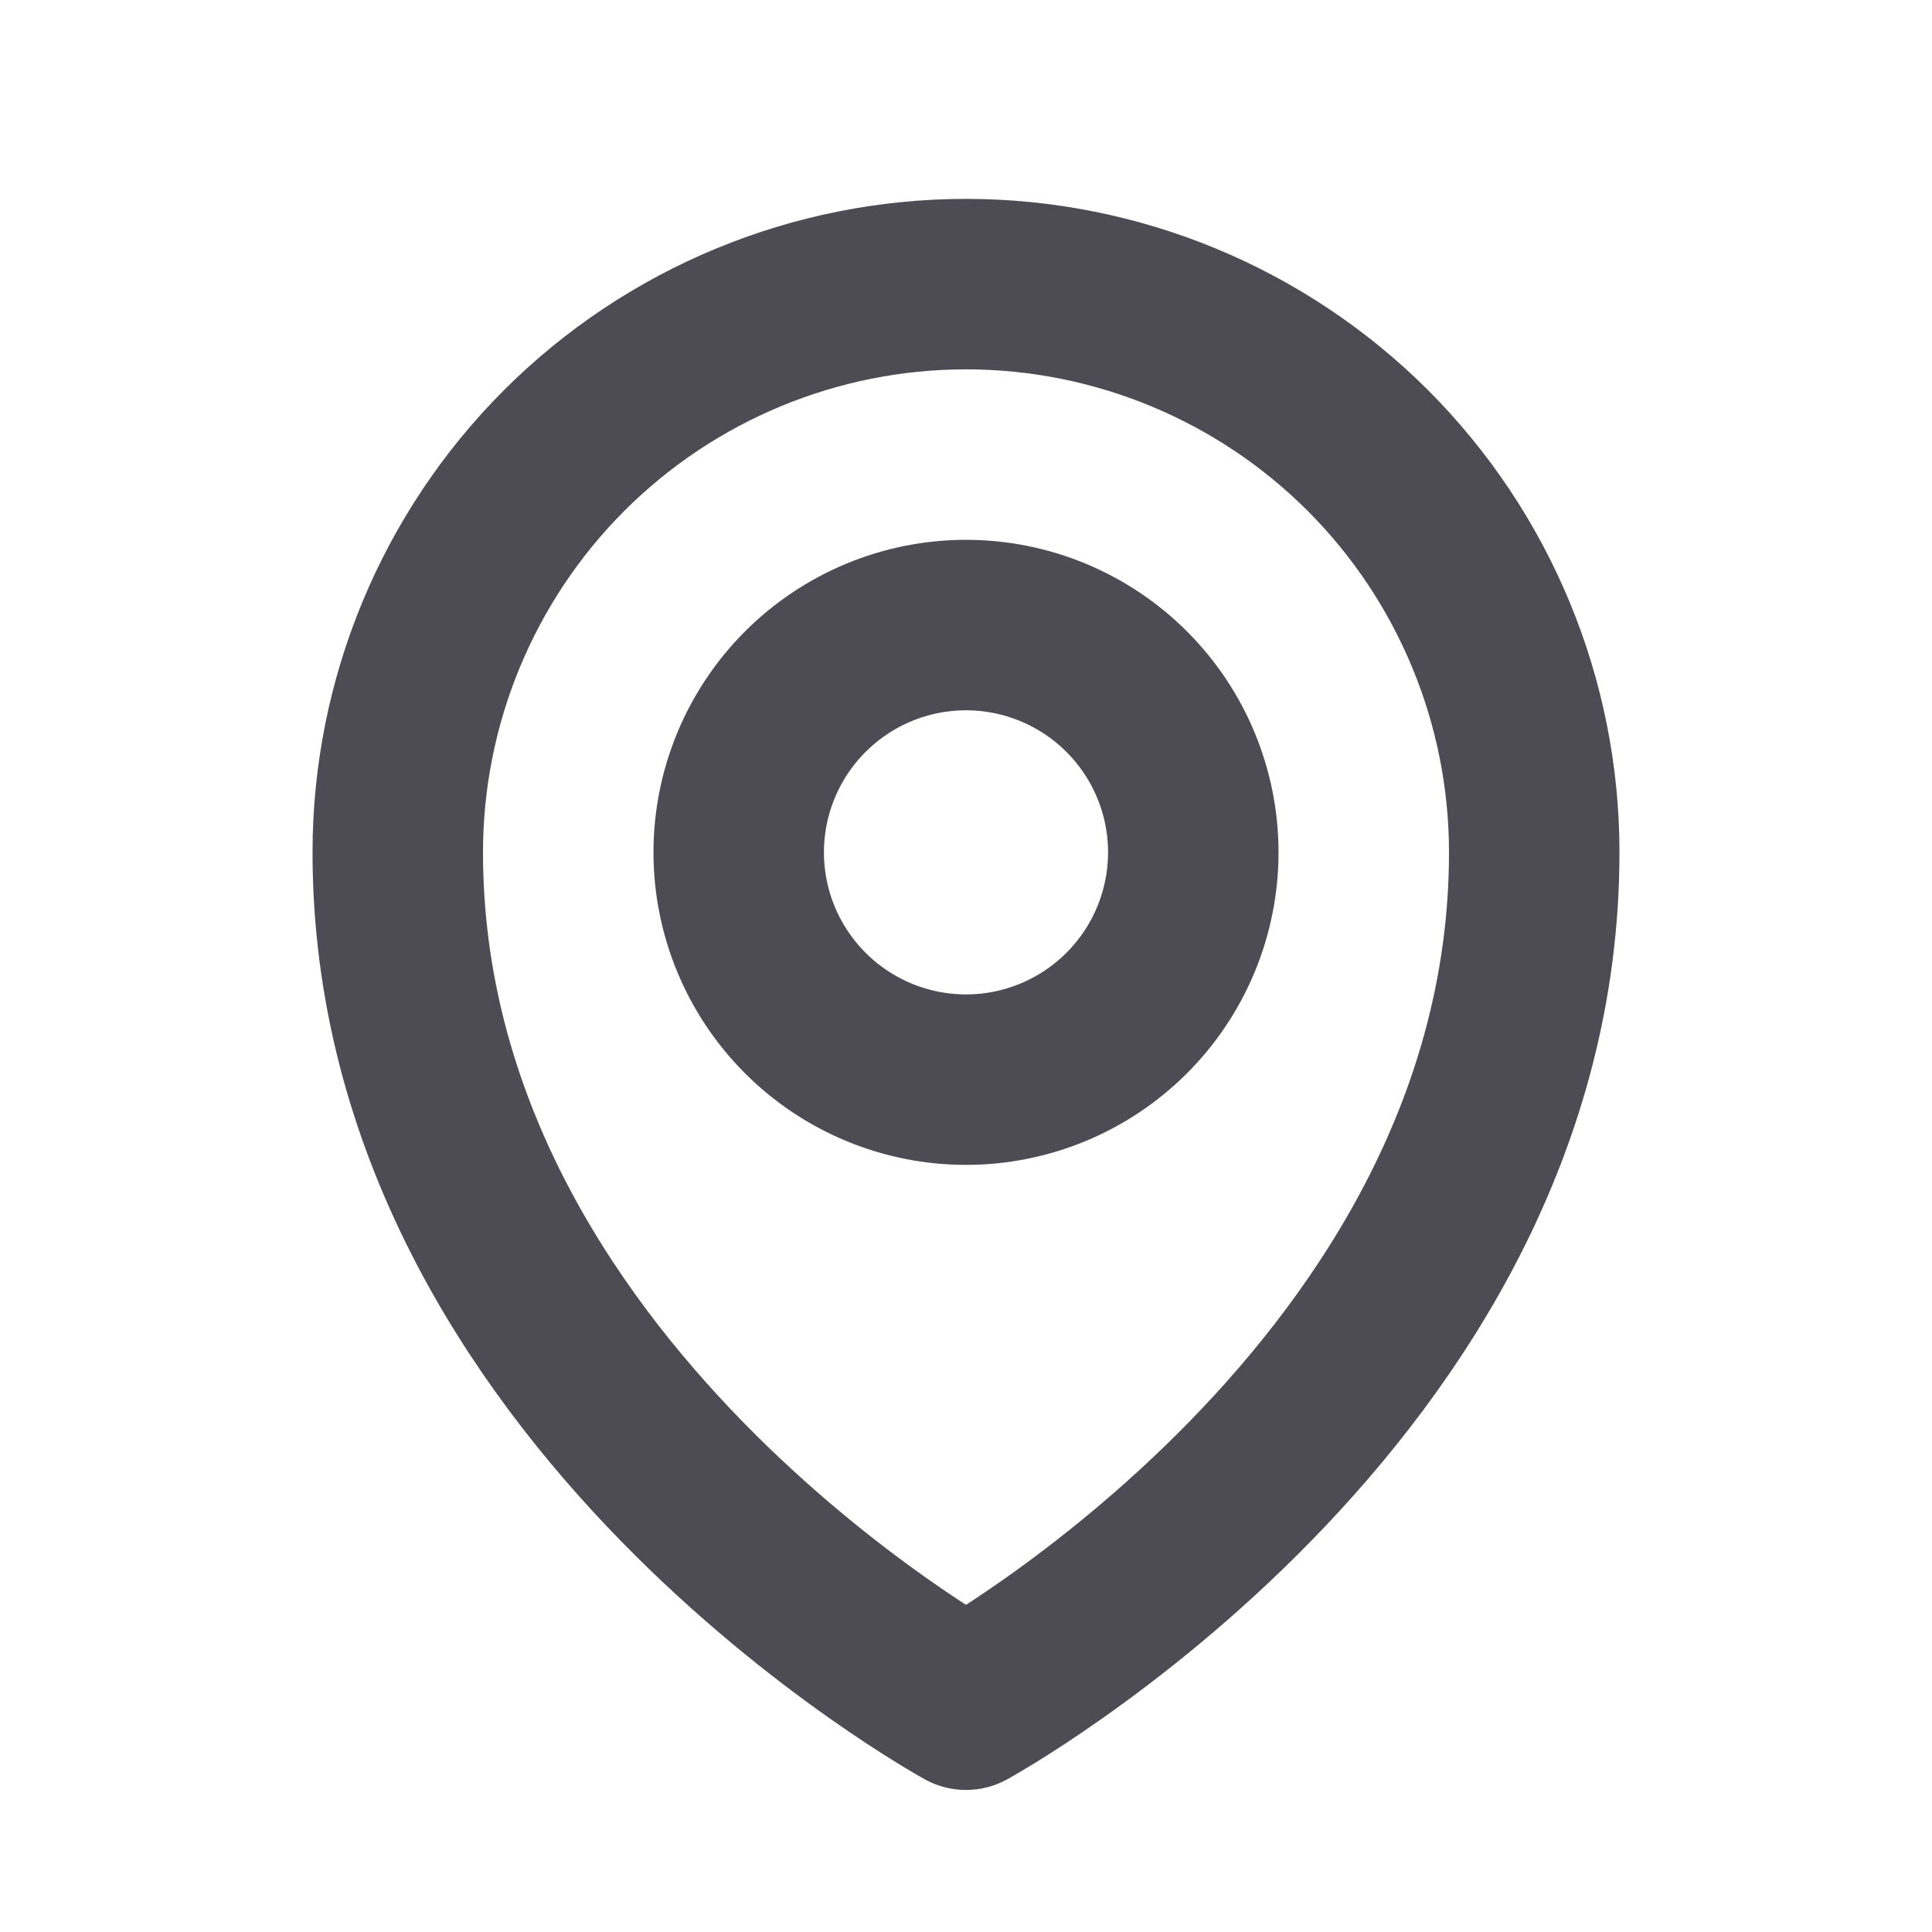
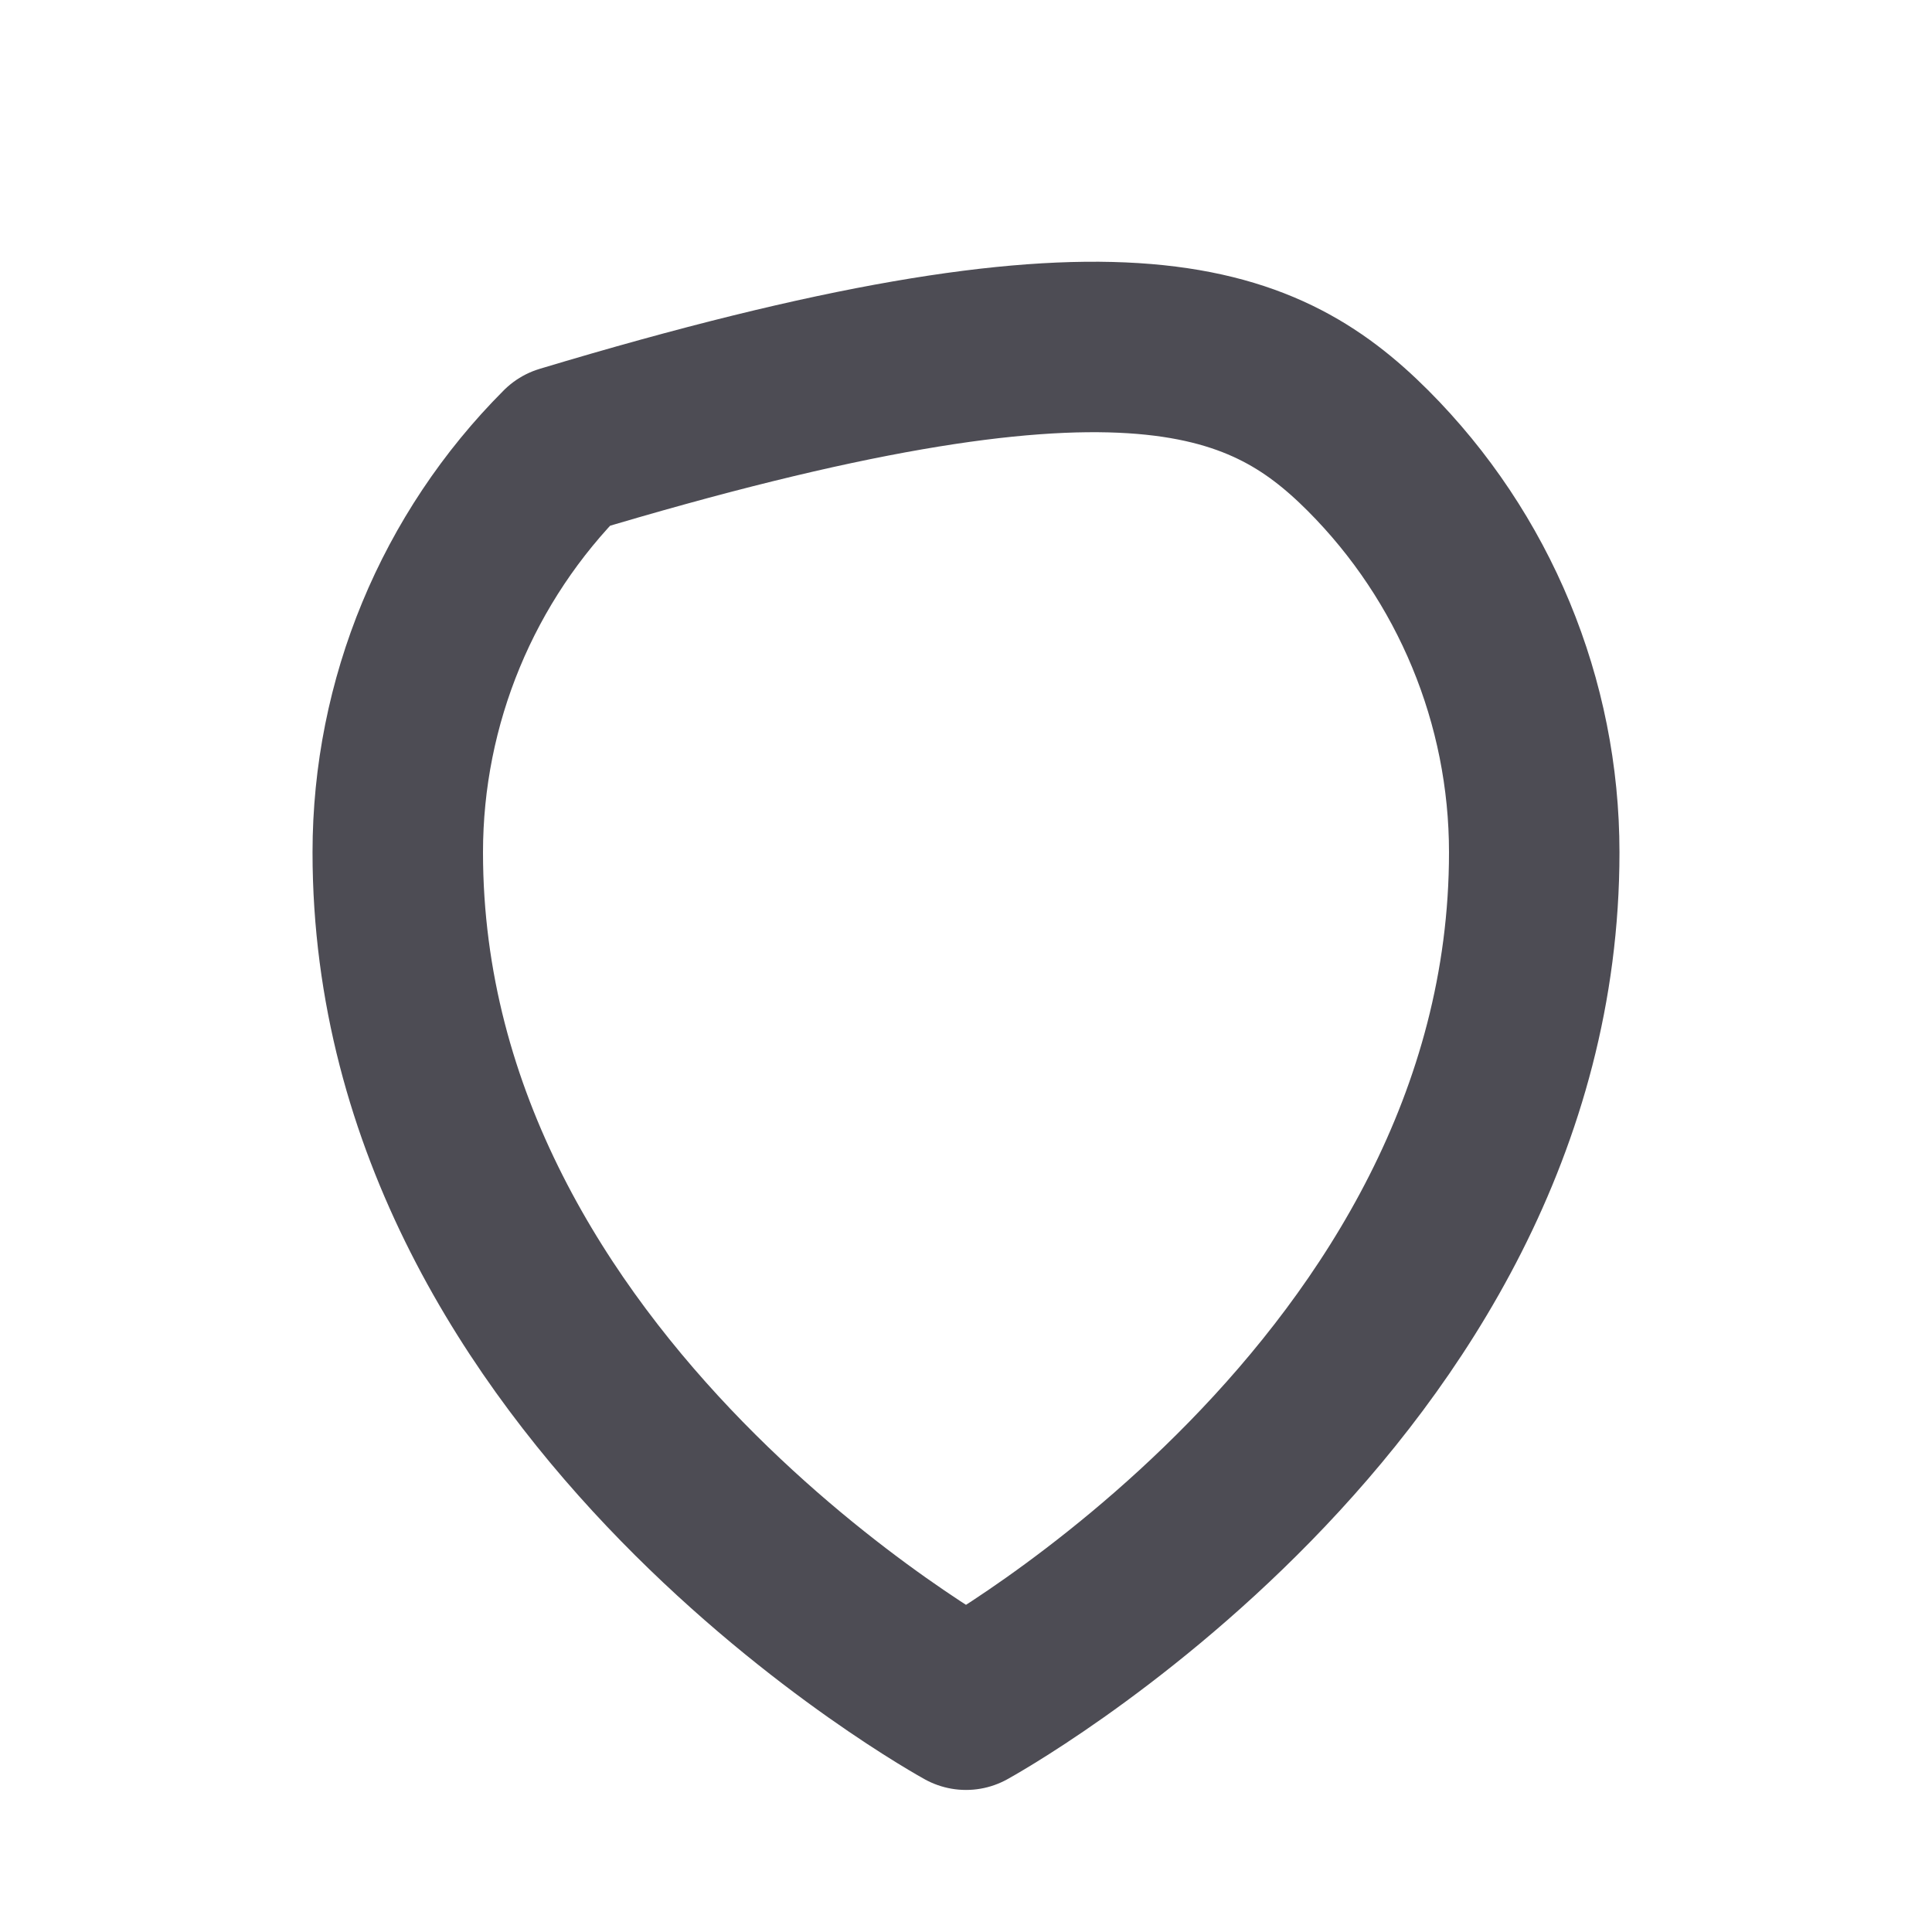
<svg xmlns="http://www.w3.org/2000/svg" width="17" height="17" viewBox="0 0 17 17" fill="none">
-   <path d="M10.5 7.5C10.5 8.03 10.289 8.539 9.914 8.914C9.539 9.289 9.03 9.5 8.5 9.5C7.97 9.5 7.461 9.289 7.086 8.914C6.711 8.539 6.5 8.03 6.5 7.5C6.5 6.97 6.711 6.461 7.086 6.086C7.461 5.711 7.97 5.5 8.5 5.5C9.03 5.5 9.539 5.711 9.914 6.086C10.289 6.461 10.5 6.97 10.5 7.5Z" stroke="#4D4C54" stroke-width="1.5" stroke-linecap="round" stroke-linejoin="round" />
-   <path d="M13.5 7.5C13.5 12.261 8.5 15 8.5 15C8.5 15 3.5 12.261 3.5 7.5C3.5 6.174 4.027 4.902 4.964 3.964C5.902 3.027 7.174 2.5 8.5 2.5C9.826 2.5 11.098 3.027 12.036 3.964C12.973 4.902 13.5 6.174 13.5 7.5Z" stroke="#4D4C54" stroke-width="1.5" stroke-linecap="round" stroke-linejoin="round" />
+   <path d="M13.5 7.5C13.5 12.261 8.5 15 8.5 15C8.5 15 3.5 12.261 3.5 7.5C3.5 6.174 4.027 4.902 4.964 3.964C9.826 2.5 11.098 3.027 12.036 3.964C12.973 4.902 13.5 6.174 13.5 7.5Z" stroke="#4D4C54" stroke-width="1.5" stroke-linecap="round" stroke-linejoin="round" />
</svg>